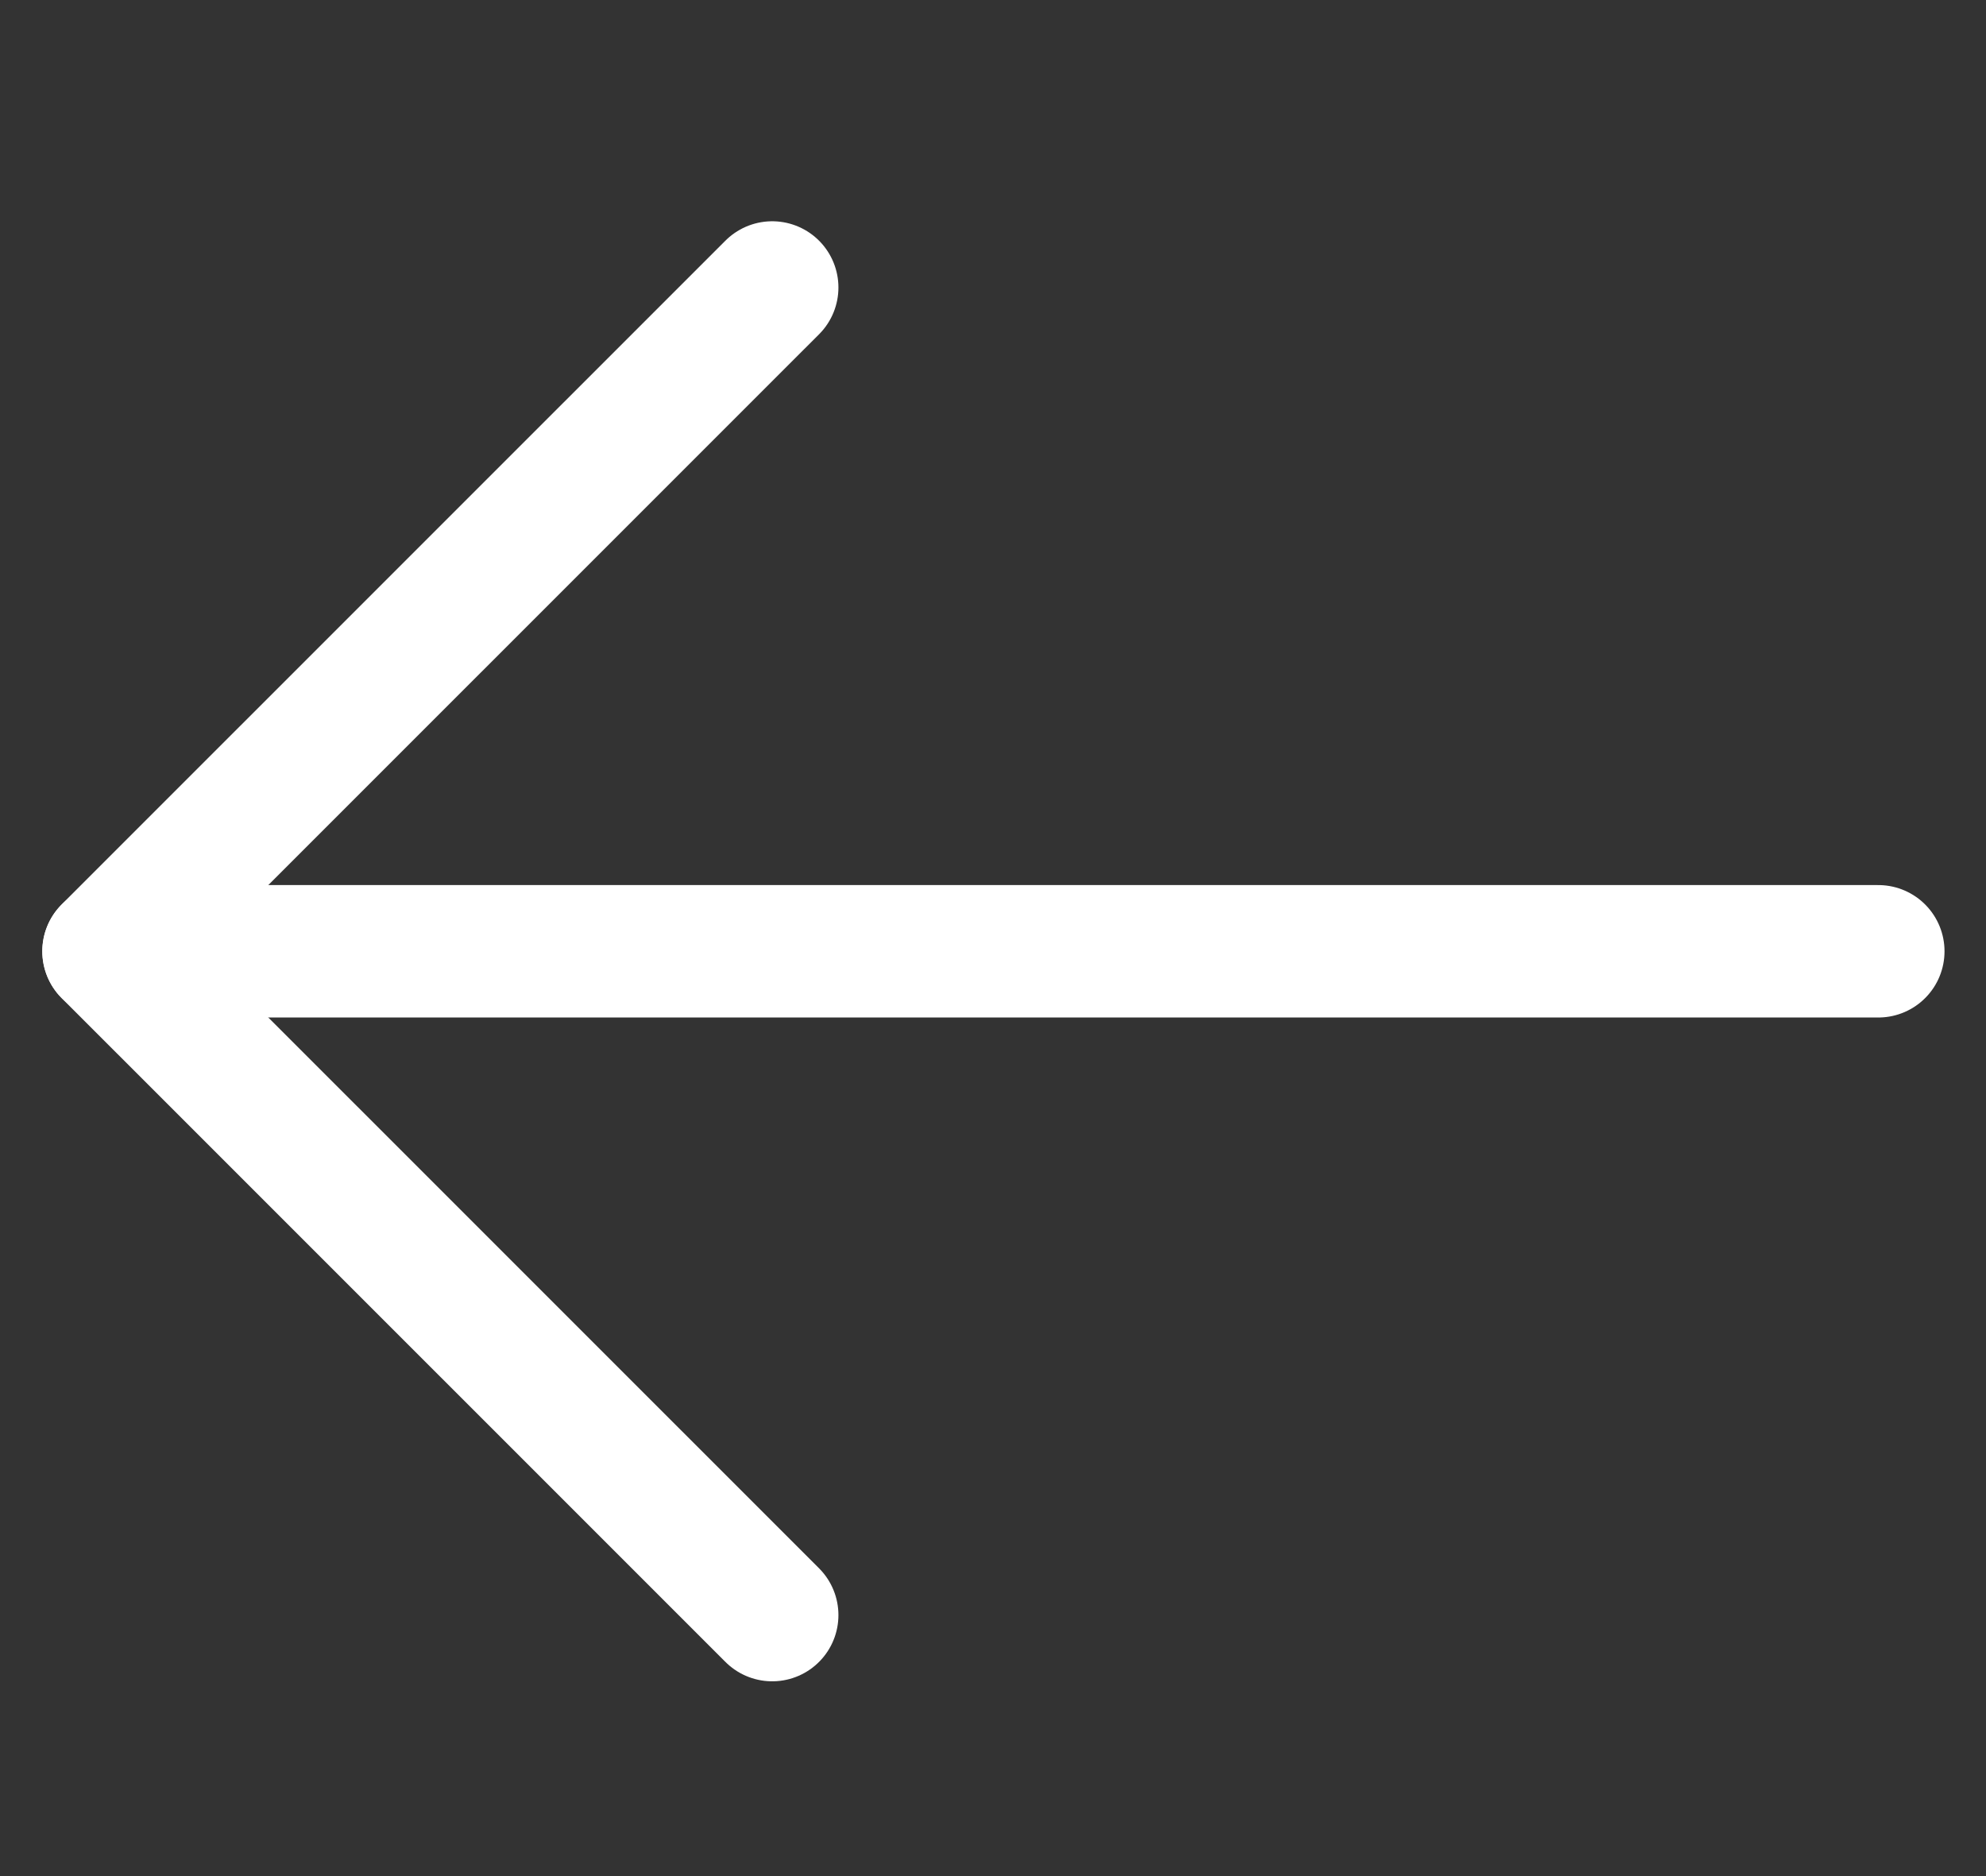
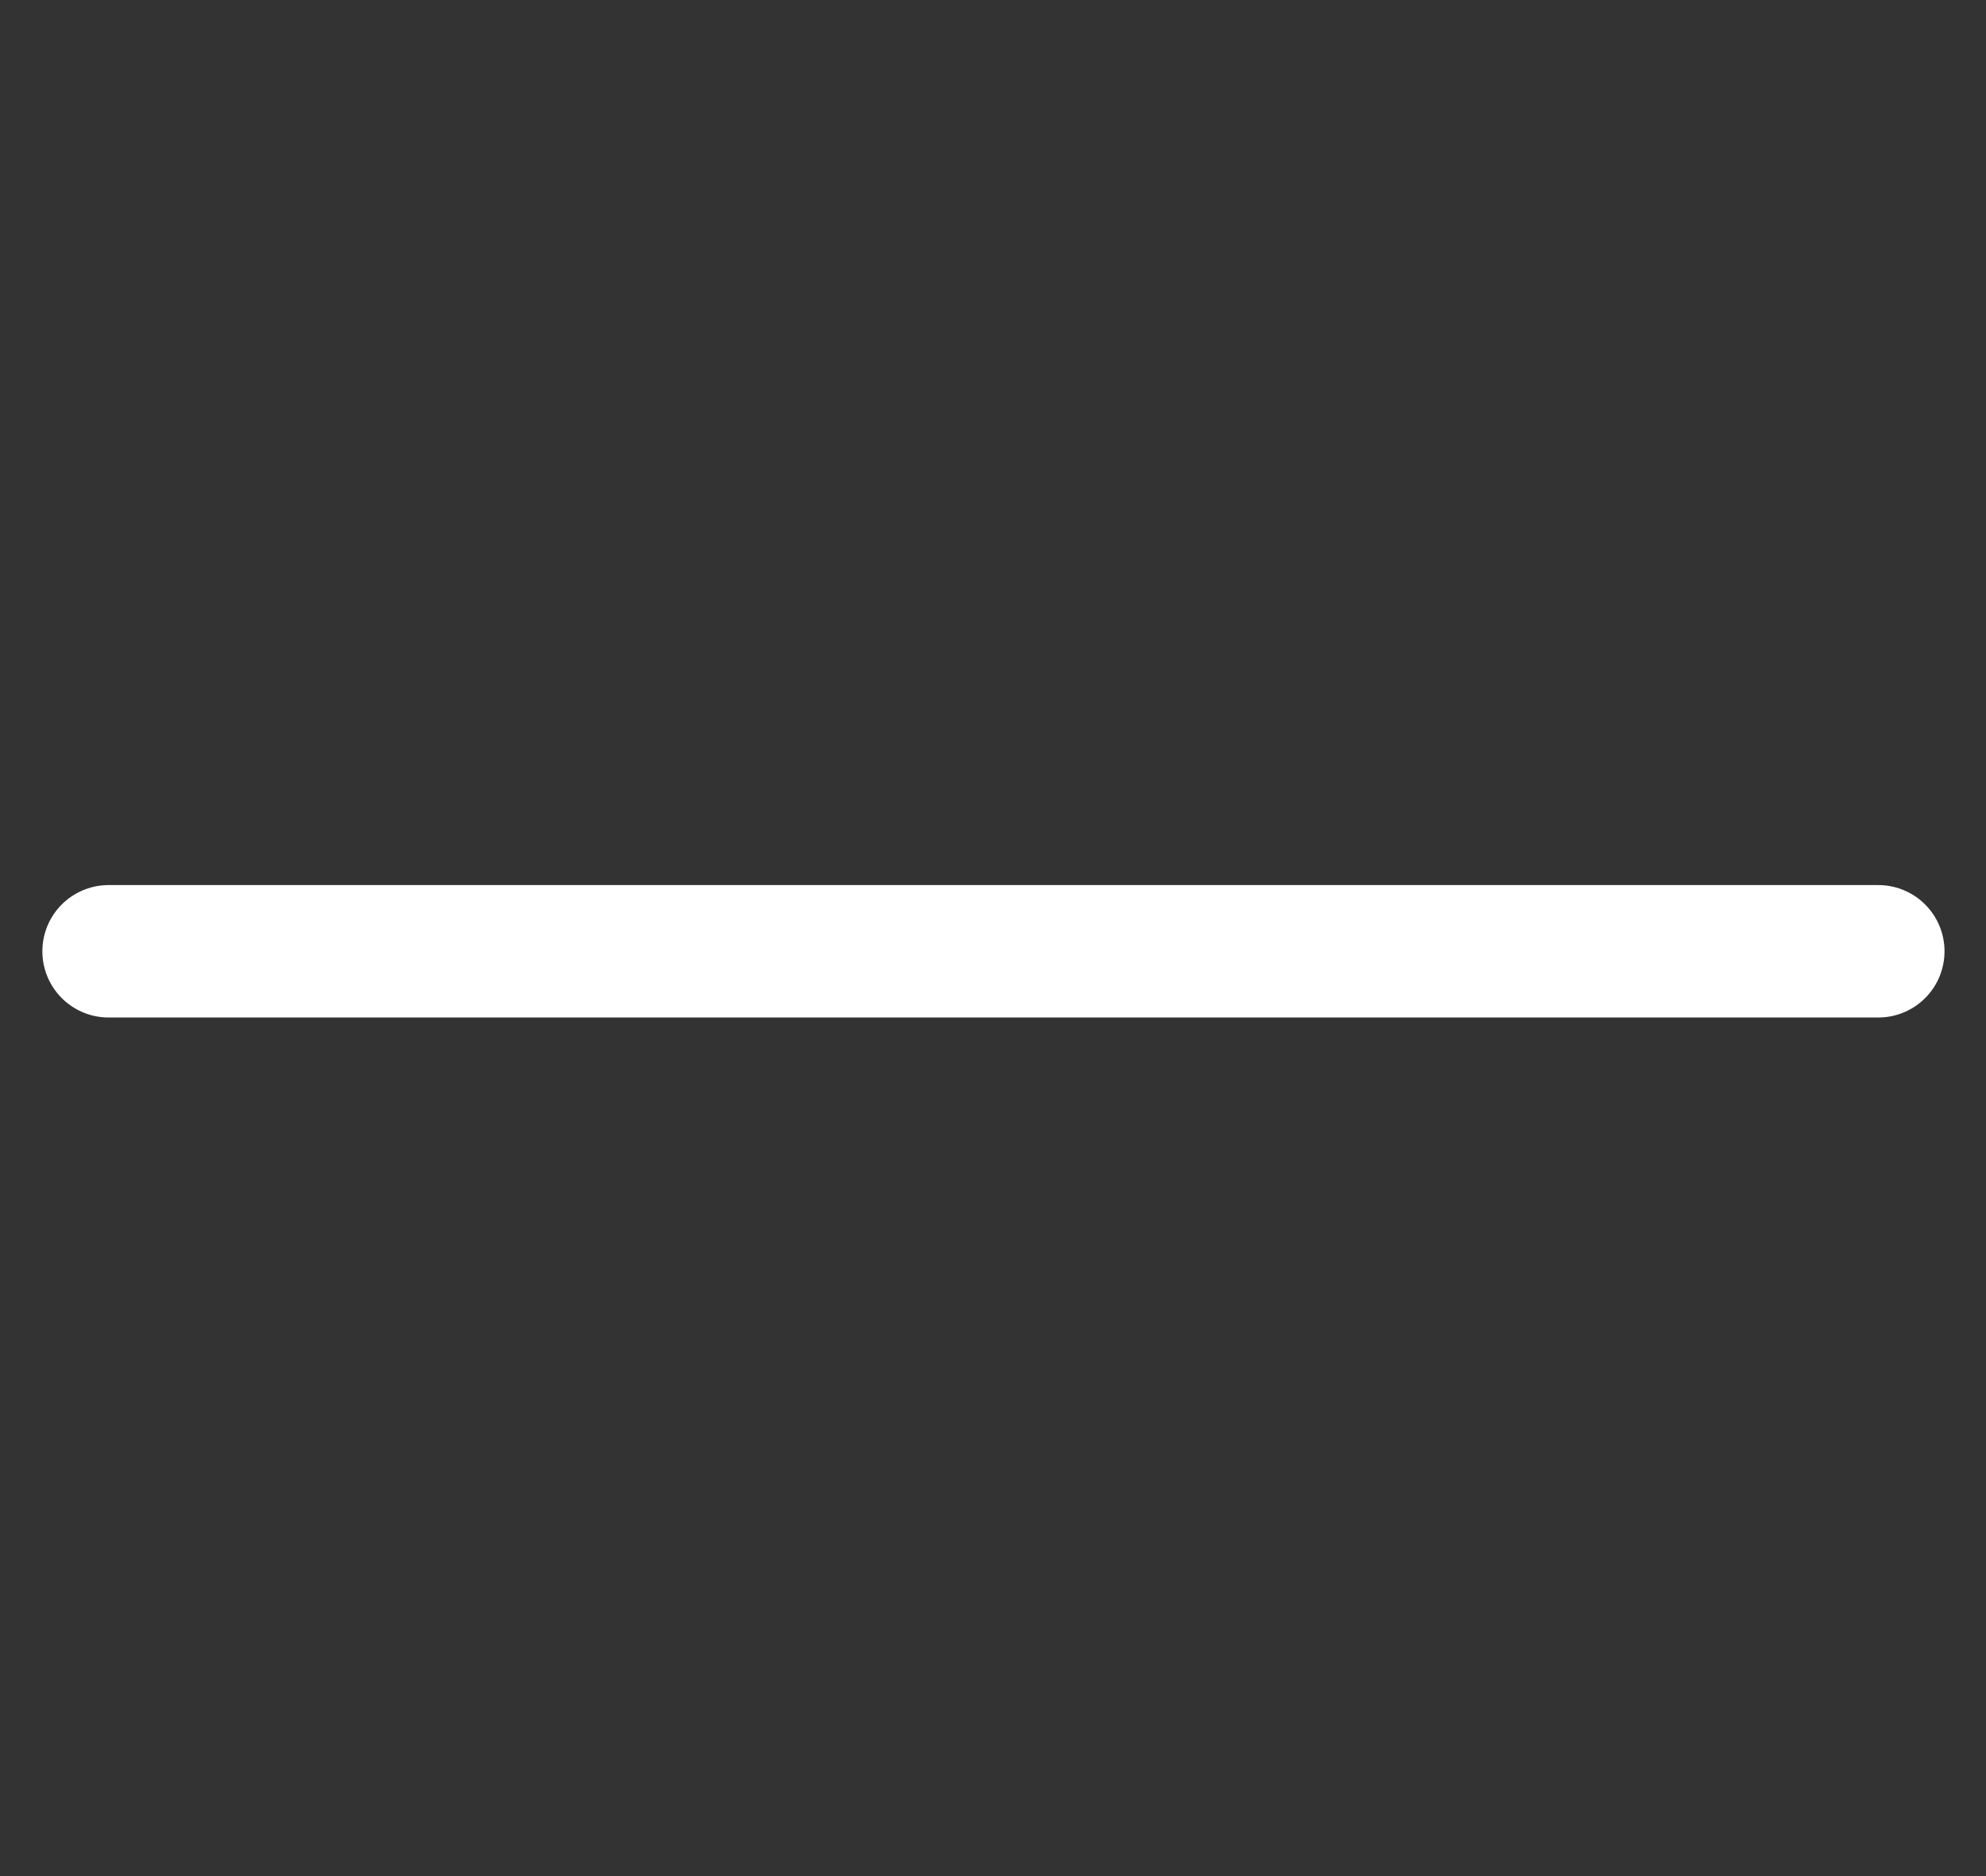
<svg xmlns="http://www.w3.org/2000/svg" width="18" height="17" viewBox="0 0 18 17" fill="none">
  <rect x="0" y="0" width="18" height="17" fill="#333333" stroke="none" />
  <path d="M0.984 8.62H17.024" stroke="#FFFFFF" stroke-width="1.2" stroke-linecap="round" stroke-linejoin="round" />
-   <path d="M6.999 14.635L0.983 8.62L6.999 2.605" stroke="#FFFFFF" stroke-width="1.2" stroke-linecap="round" stroke-linejoin="round" />
</svg>